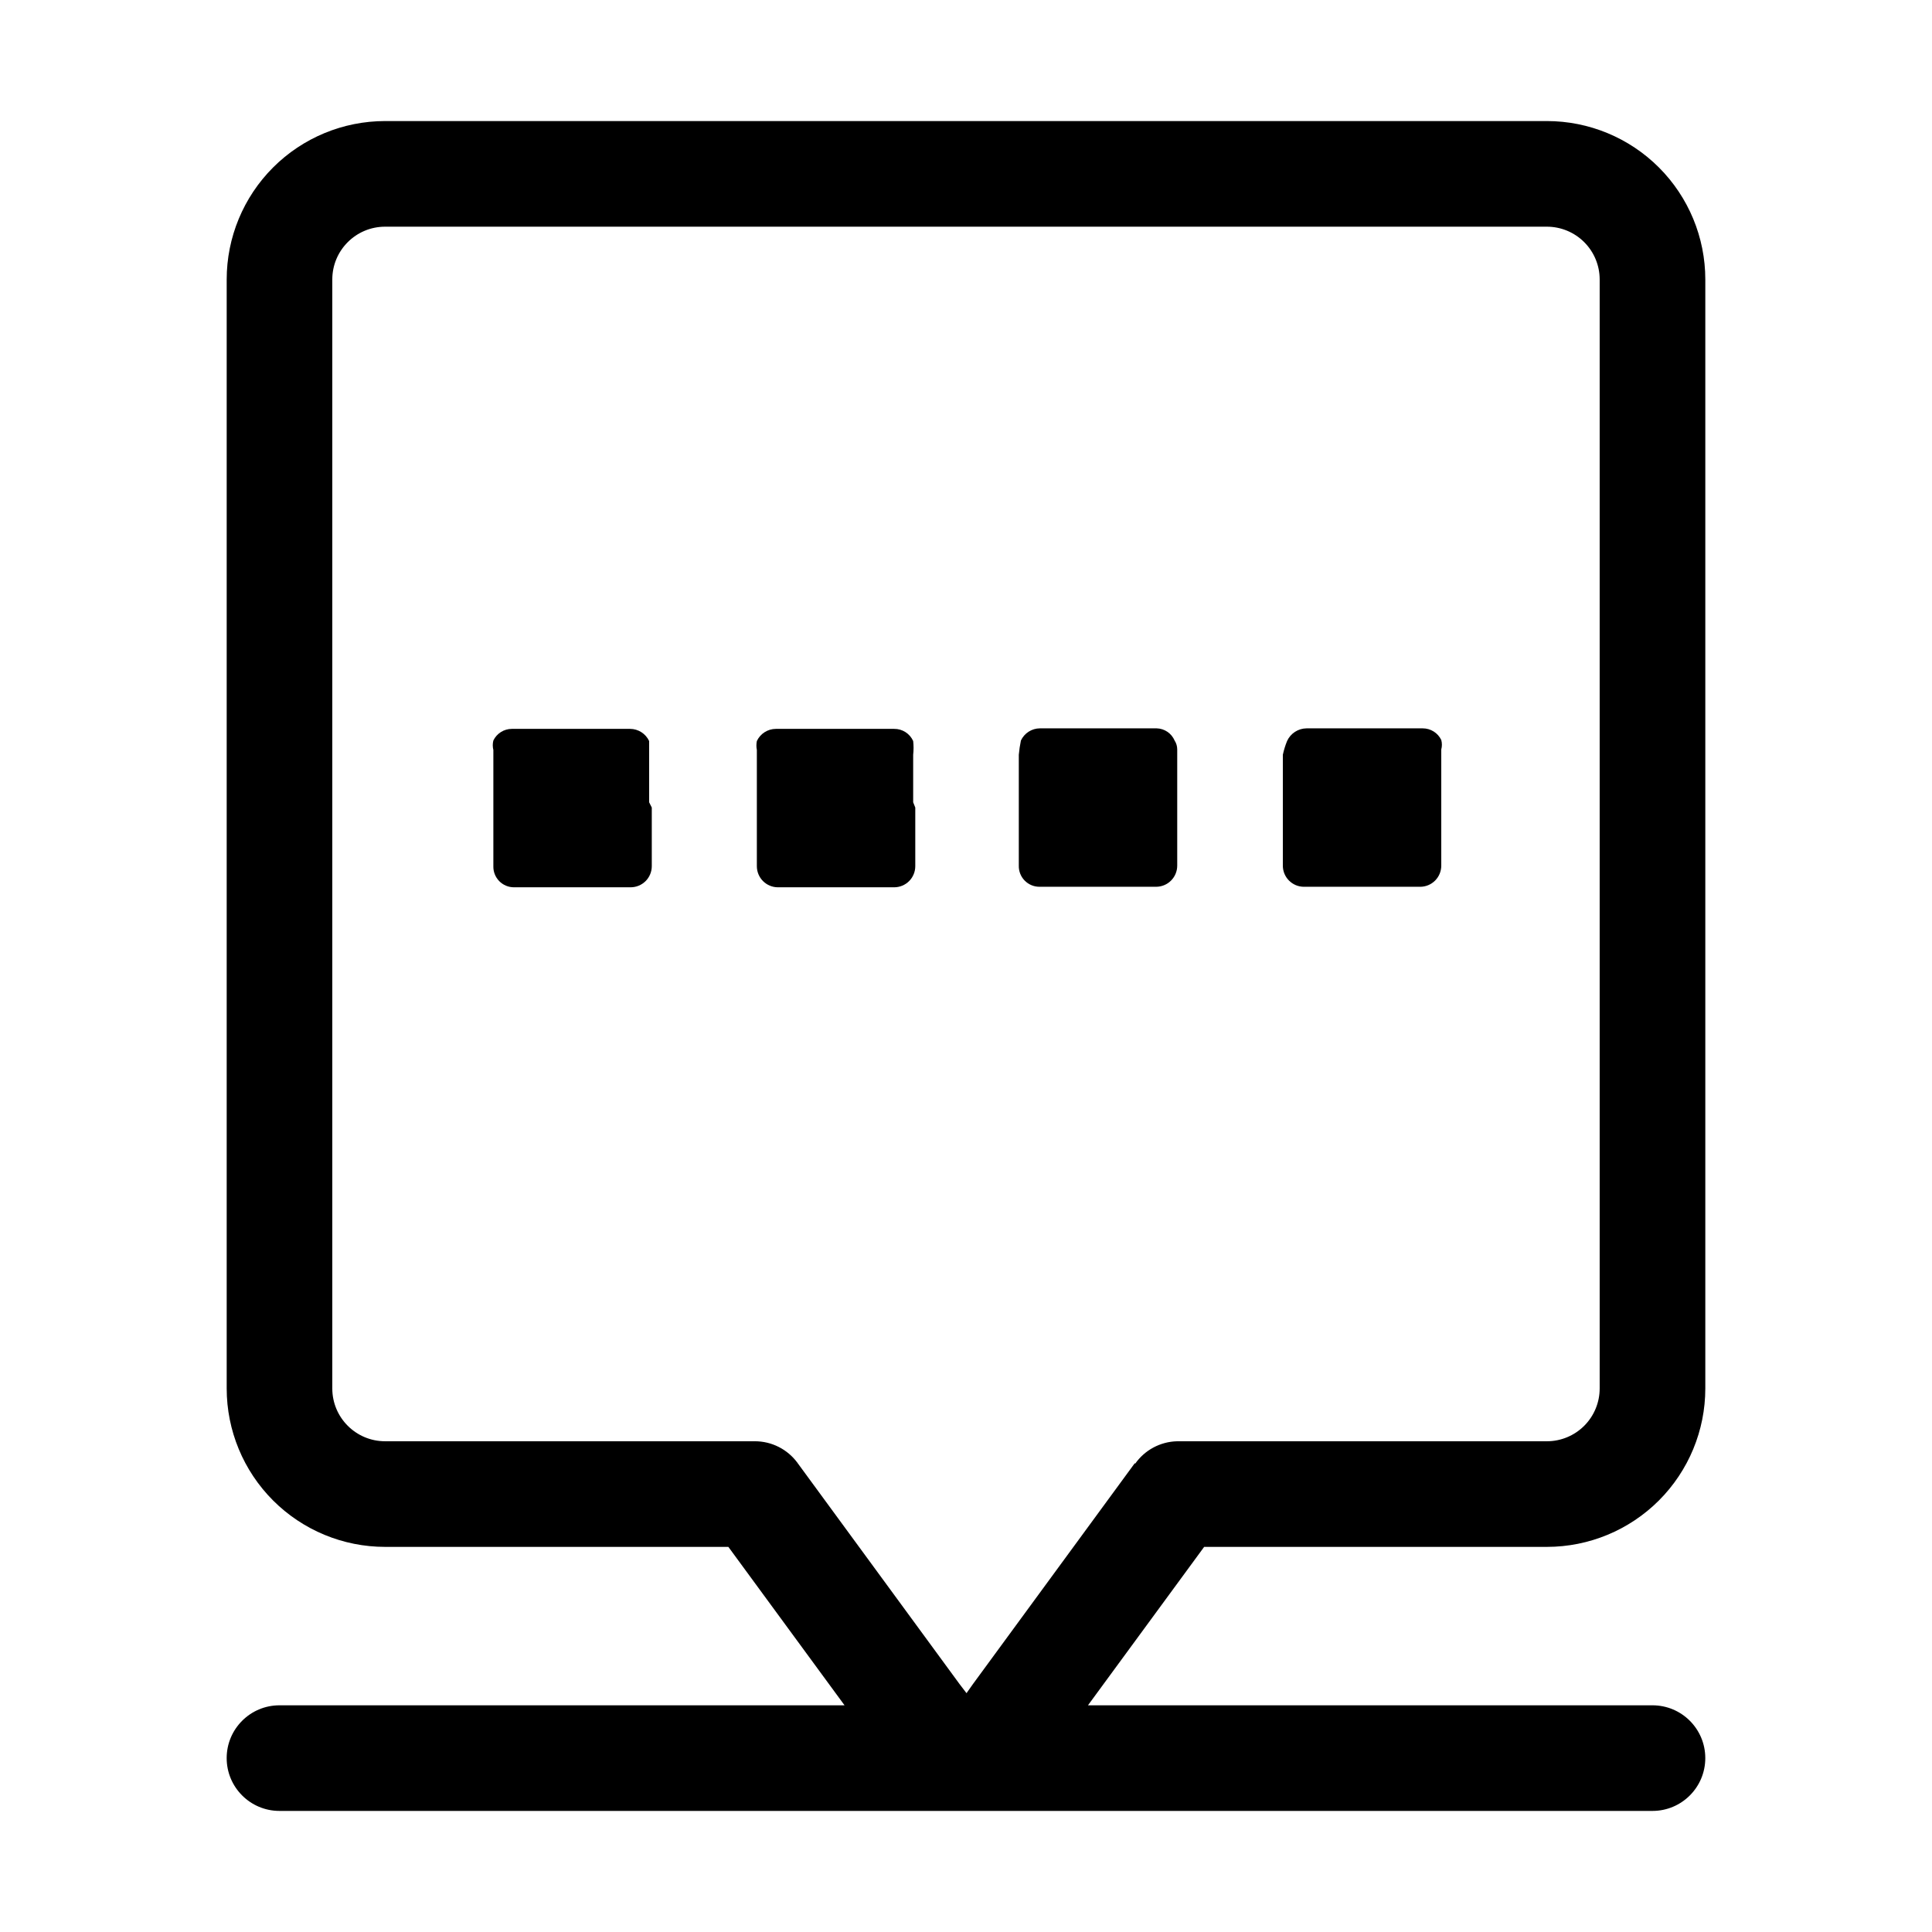
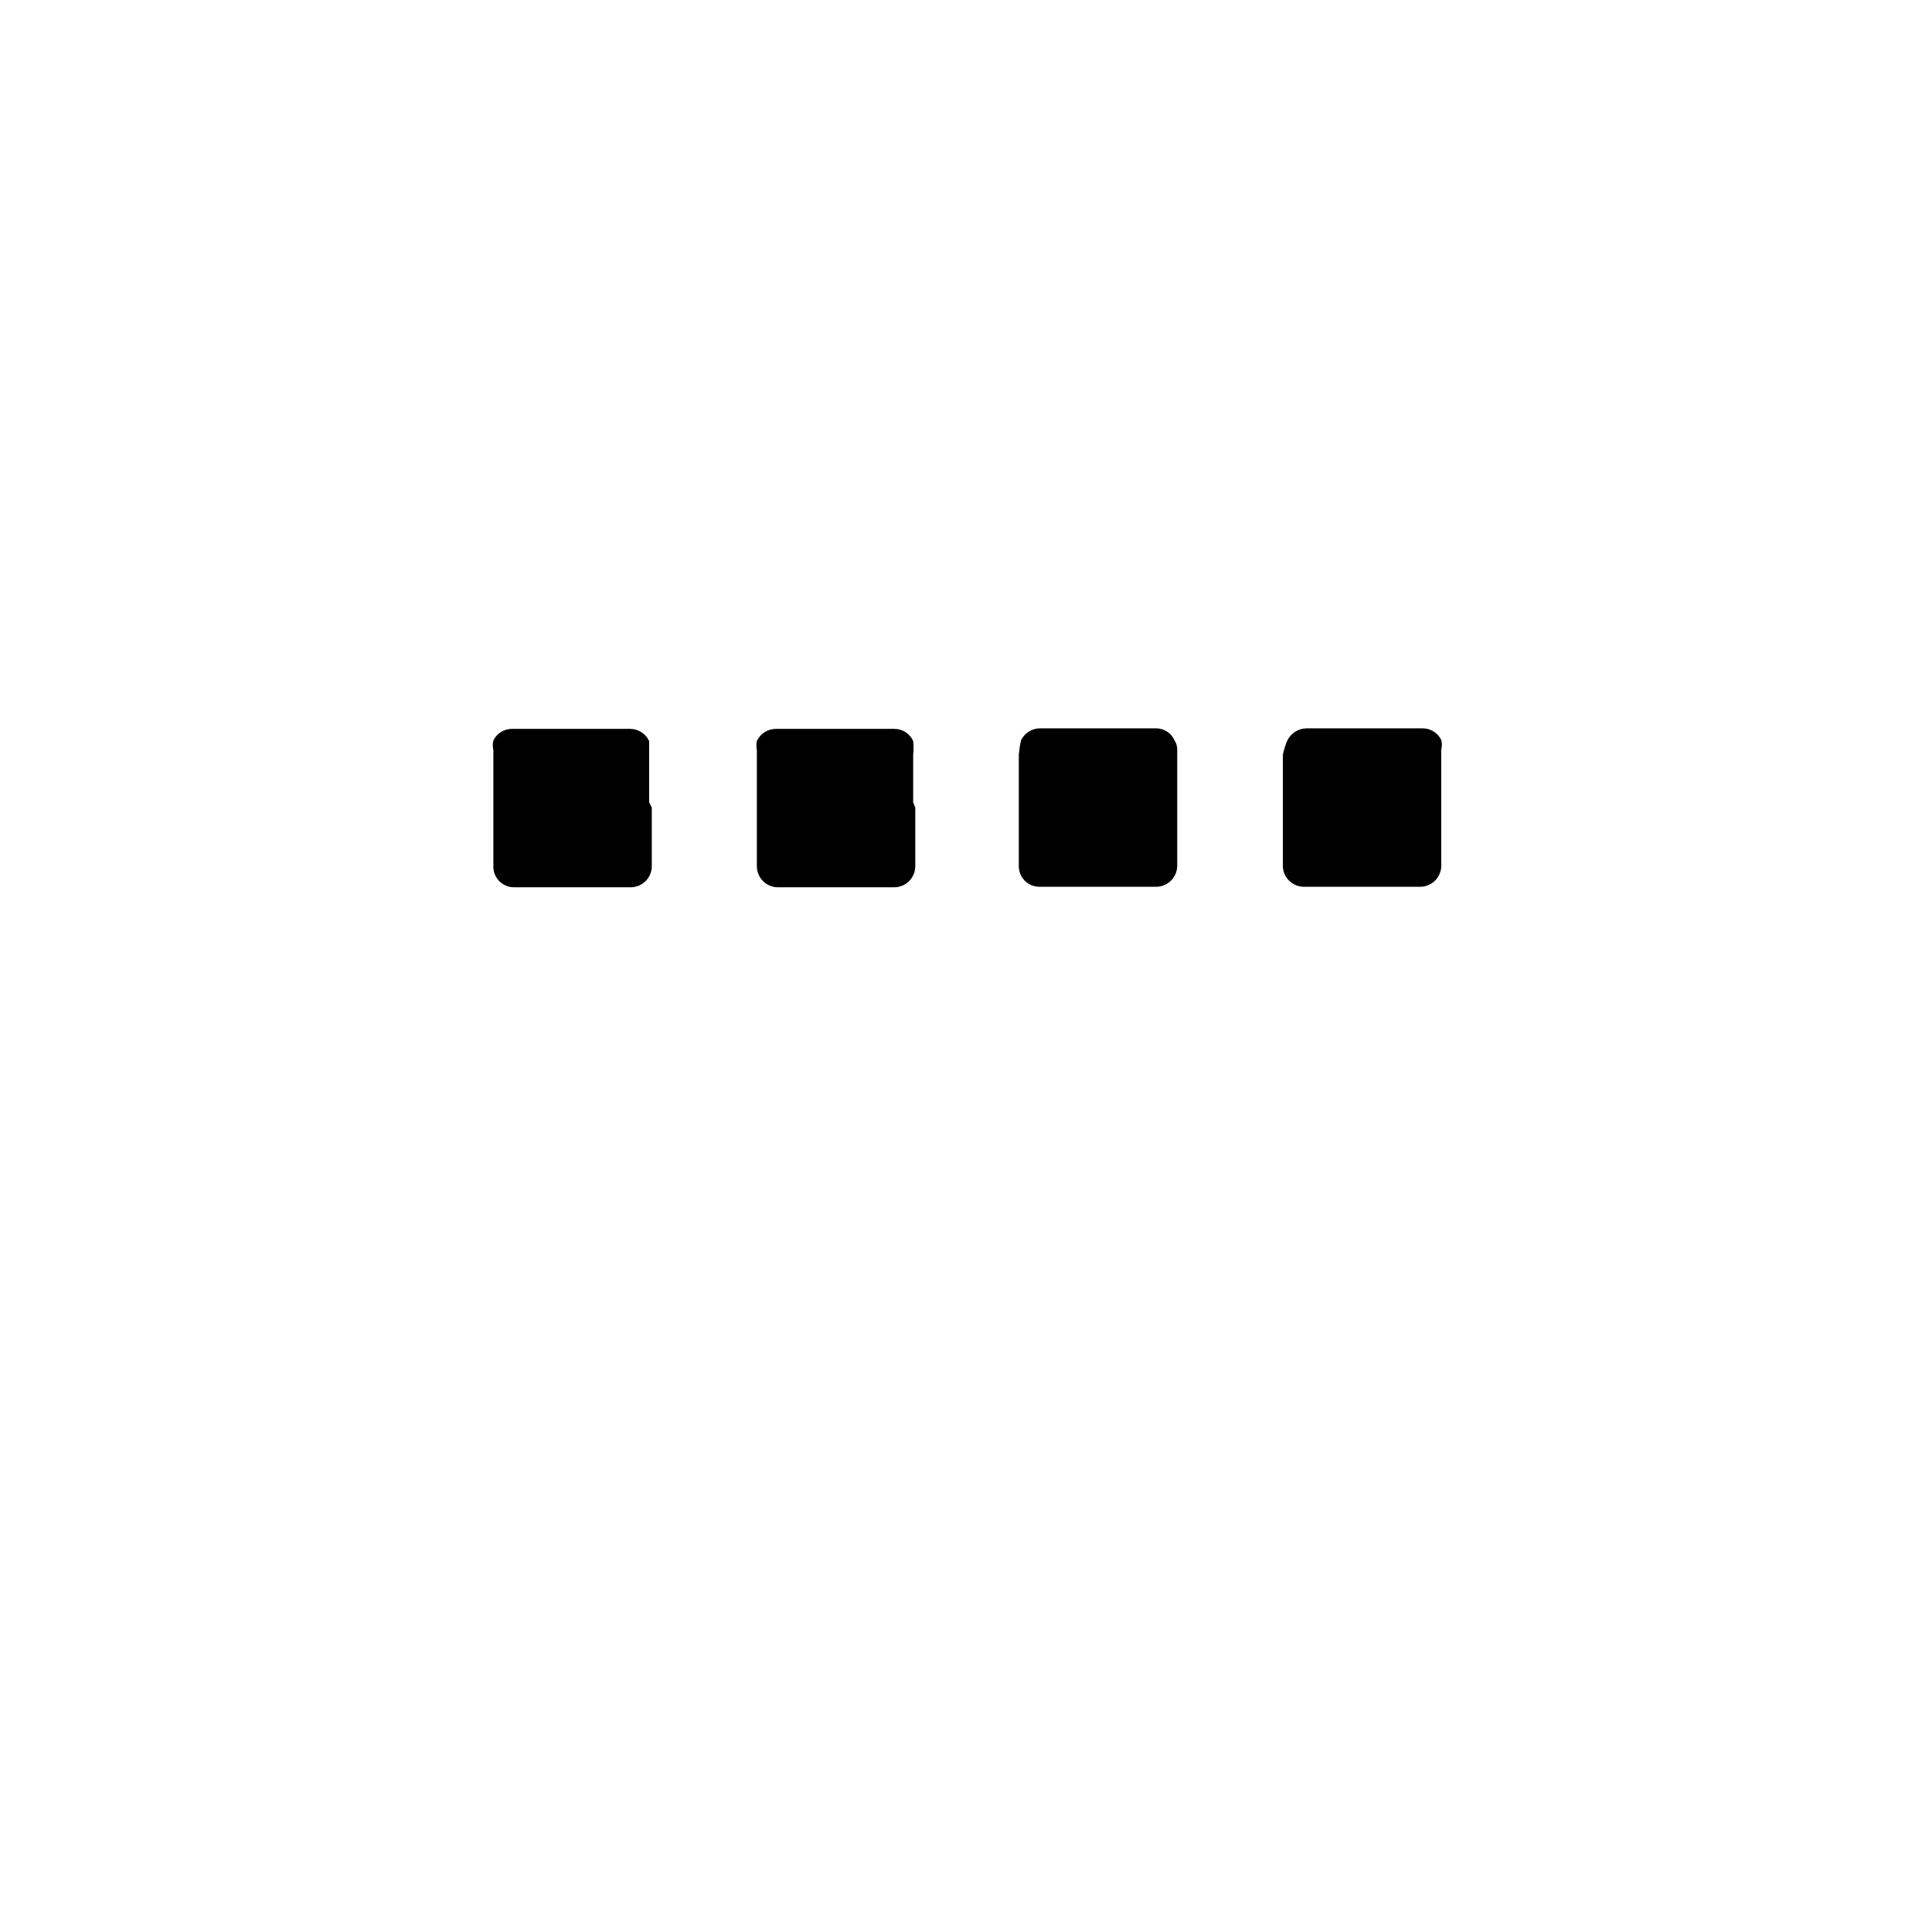
<svg xmlns="http://www.w3.org/2000/svg" fill="#000000" width="800px" height="800px" version="1.1" viewBox="144 144 512 512">
  <g>
    <path d="m450.52 337.02h-30.93c-2.16 0.012-4.117 1.262-5.035 3.219-0.262 1.246-0.449 2.508-0.562 3.777v29.391c-0.035 1.469 0.523 2.894 1.551 3.949 1.027 1.055 2.438 1.648 3.906 1.648h30.93c1.484 0 2.91-0.59 3.957-1.641 1.051-1.051 1.641-2.473 1.641-3.957v-30.789c0.004-0.844-0.238-1.672-0.699-2.379-0.82-1.91-2.68-3.168-4.758-3.219z" />
    <path d="m316.03 356.61v-12.594-3.637c-0.918-1.957-2.879-3.211-5.039-3.219h-31.348c-2.086 0.004-3.988 1.199-4.898 3.078-0.207 0.824-0.207 1.691 0 2.519v30.789-0.004c-0.039 1.473 0.52 2.898 1.547 3.953 1.027 1.051 2.438 1.648 3.91 1.645h30.93c1.484 0 2.906-0.59 3.957-1.637 1.051-1.051 1.641-2.477 1.641-3.961v-15.531z" />
    <path d="m386 356.61v-12.594c0.137-1.207 0.137-2.43 0-3.637-0.891-1.98-2.867-3.246-5.039-3.219h-31.348c-2.16 0.008-4.121 1.262-5.039 3.219-0.156 0.785-0.156 1.594 0 2.379v30.789-0.004c0 3.094 2.508 5.598 5.598 5.598h30.789c1.484 0 2.91-0.59 3.961-1.637 1.047-1.051 1.637-2.477 1.637-3.961v-15.531z" />
    <path d="m525.95 340.1c-0.906-1.879-2.809-3.074-4.894-3.078h-30.789c-2.234 0.016-4.254 1.324-5.18 3.359-0.477 1.176-0.852 2.394-1.121 3.637v29.391c0 3.09 2.508 5.598 5.602 5.598h30.789-0.004c1.484 0 2.91-0.59 3.961-1.641 1.047-1.051 1.637-2.473 1.637-3.957v-30.789c0.223-0.828 0.223-1.695 0-2.519z" />
-     <path d="m553.94 553.94c11.133 0 21.812-4.426 29.688-12.297 7.871-7.875 12.297-18.555 12.297-29.688v-293.89c0-11.133-4.426-21.812-12.297-29.688-7.875-7.871-18.555-12.297-29.688-12.297h-307.88c-11.137 0-21.816 4.426-29.688 12.297-7.875 7.875-12.297 18.555-12.297 29.688v293.89c0 11.133 4.422 21.812 12.297 29.688 7.871 7.871 18.551 12.297 29.688 12.297h90.965l30.789 41.984h-149.75c-7.727 0-13.992 6.266-13.992 13.992 0 7.731 6.266 13.996 13.992 13.996h363.86c7.731 0 13.996-6.266 13.996-13.996 0-7.727-6.266-13.992-13.996-13.992h-149.6l30.789-41.984zm-109.16-22.25-42.965 58.637-1.68 2.379-1.82-2.379-42.965-58.637 0.004-0.004c-2.644-3.613-6.856-5.75-11.336-5.738h-97.961c-7.731 0-13.996-6.266-13.996-13.992v-293.89c0-7.727 6.266-13.992 13.996-13.992h307.88c3.711 0 7.269 1.473 9.895 4.098s4.098 6.184 4.098 9.895v293.89c0 3.711-1.473 7.269-4.098 9.895s-6.184 4.098-9.895 4.098h-97.965c-4.481 0.098-8.641 2.336-11.195 6.019z" />
  </g>
</svg>